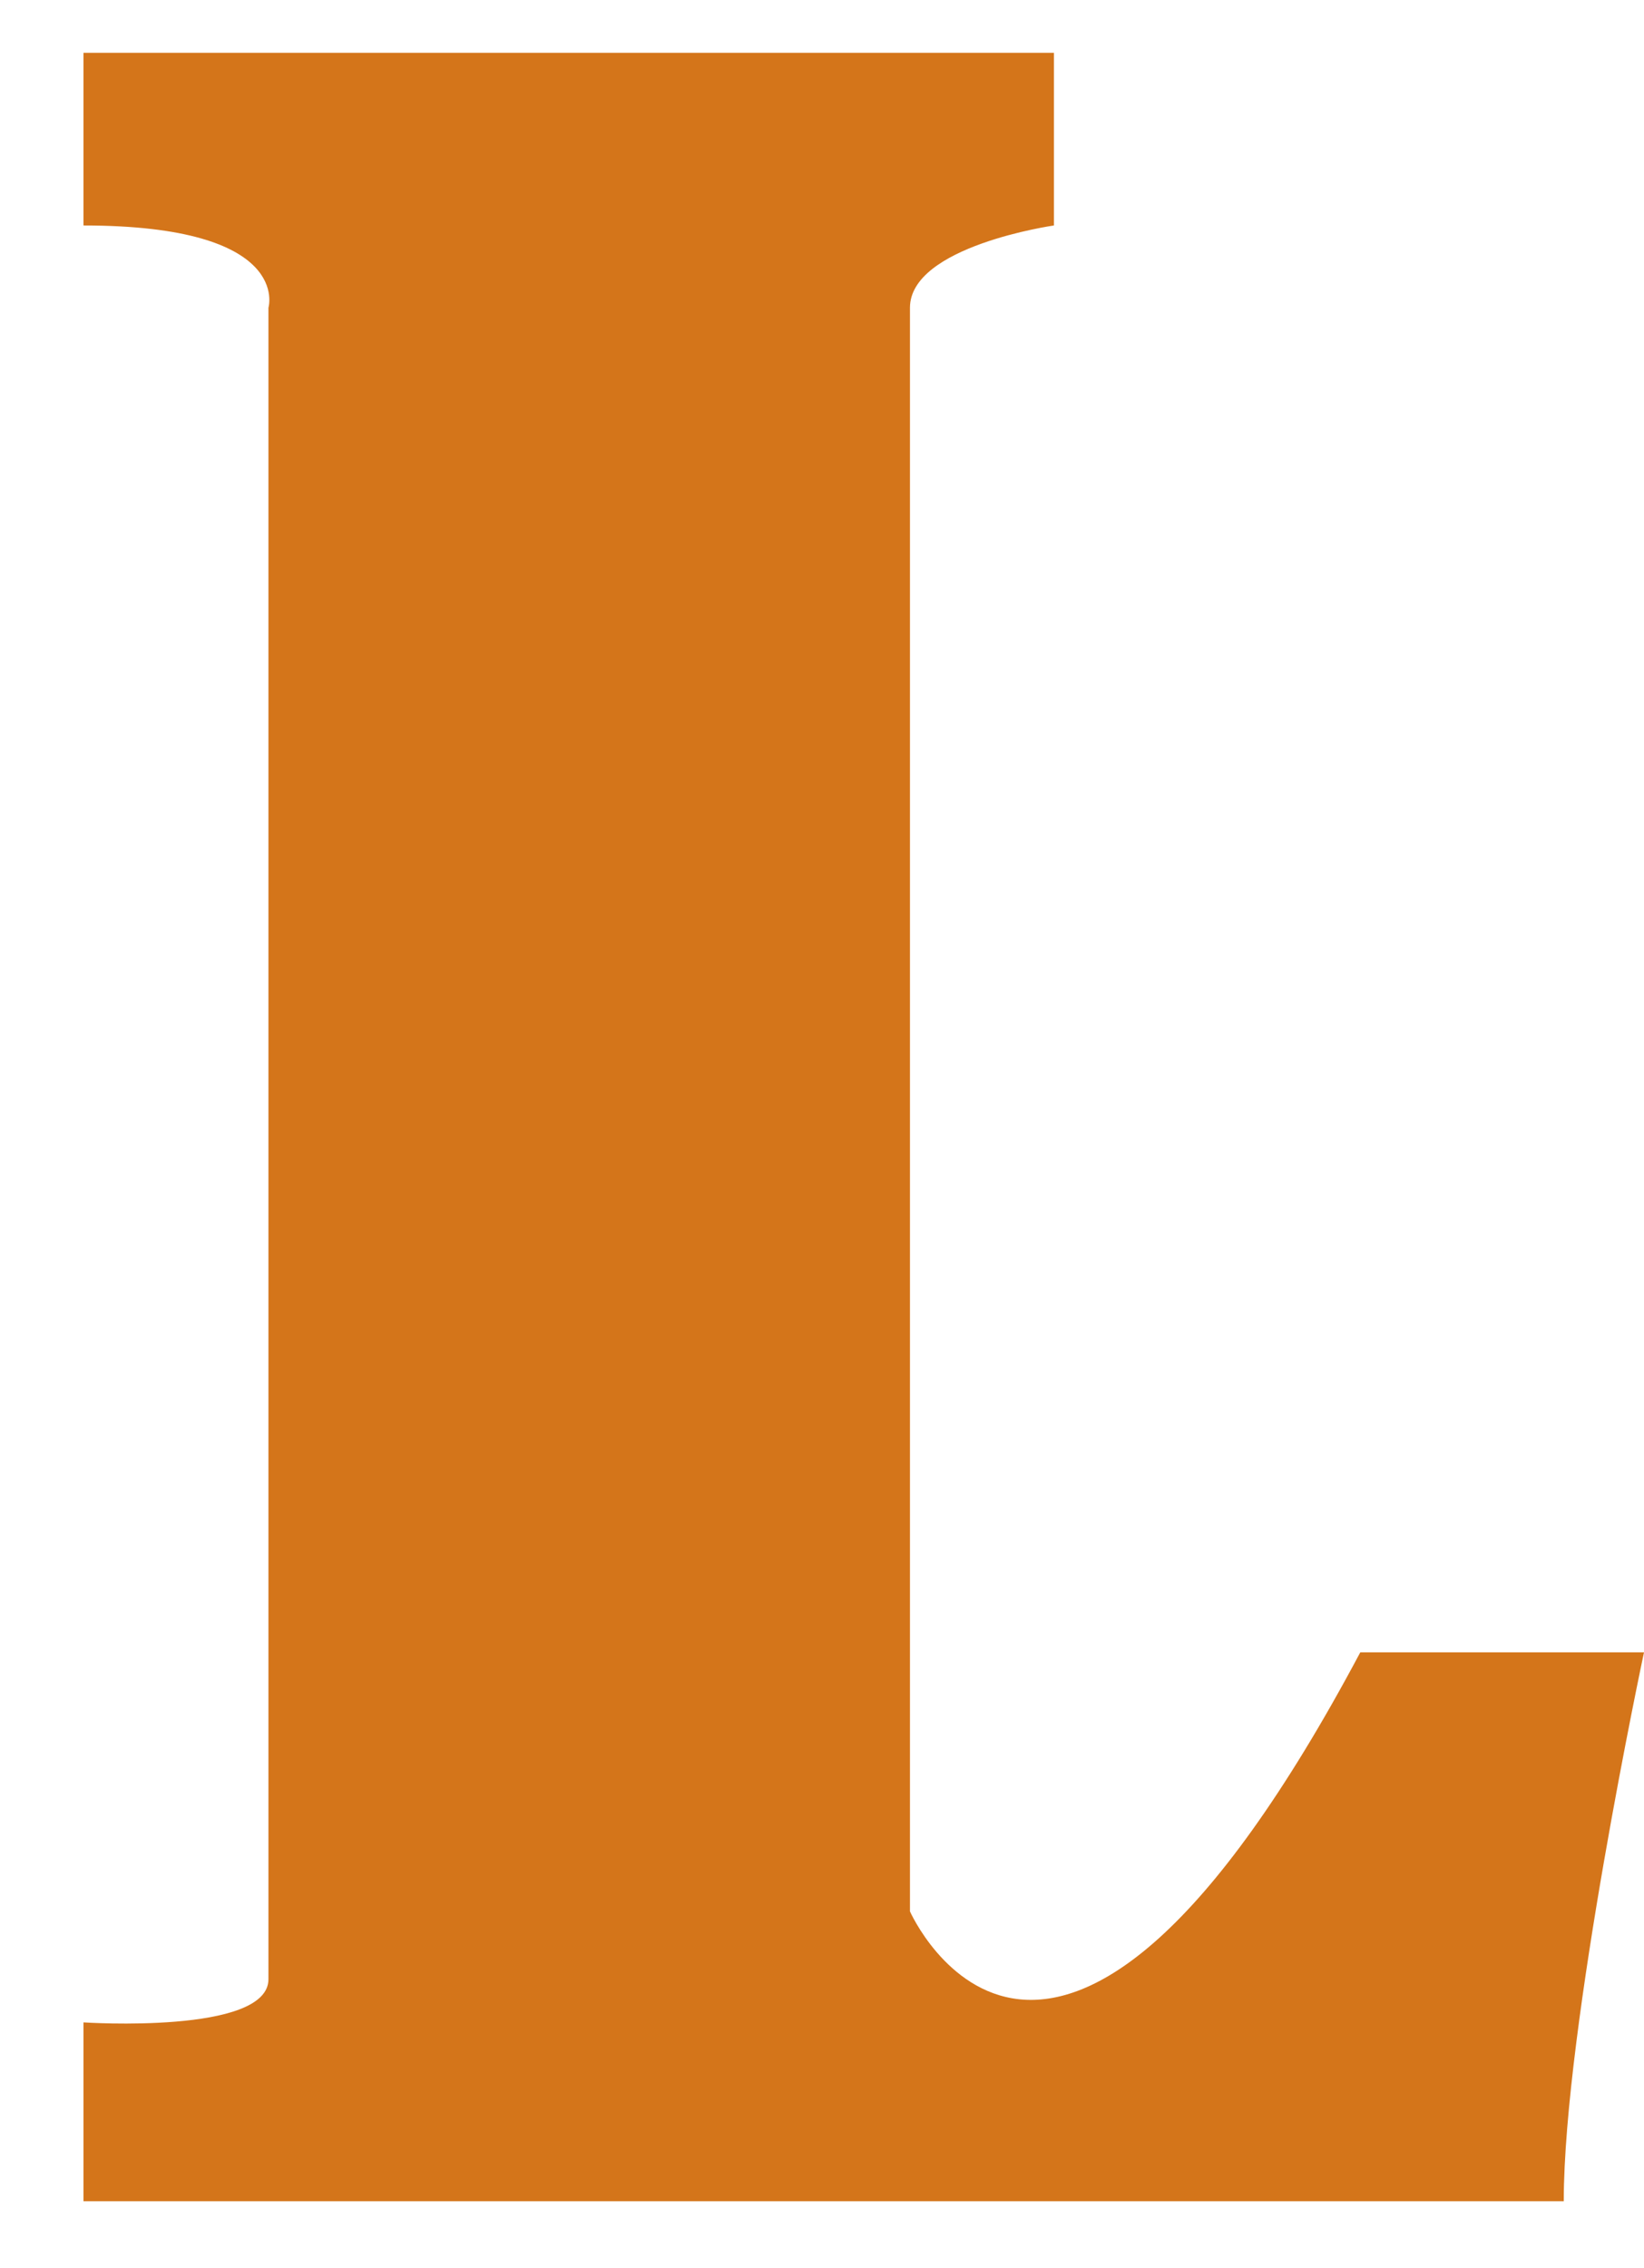
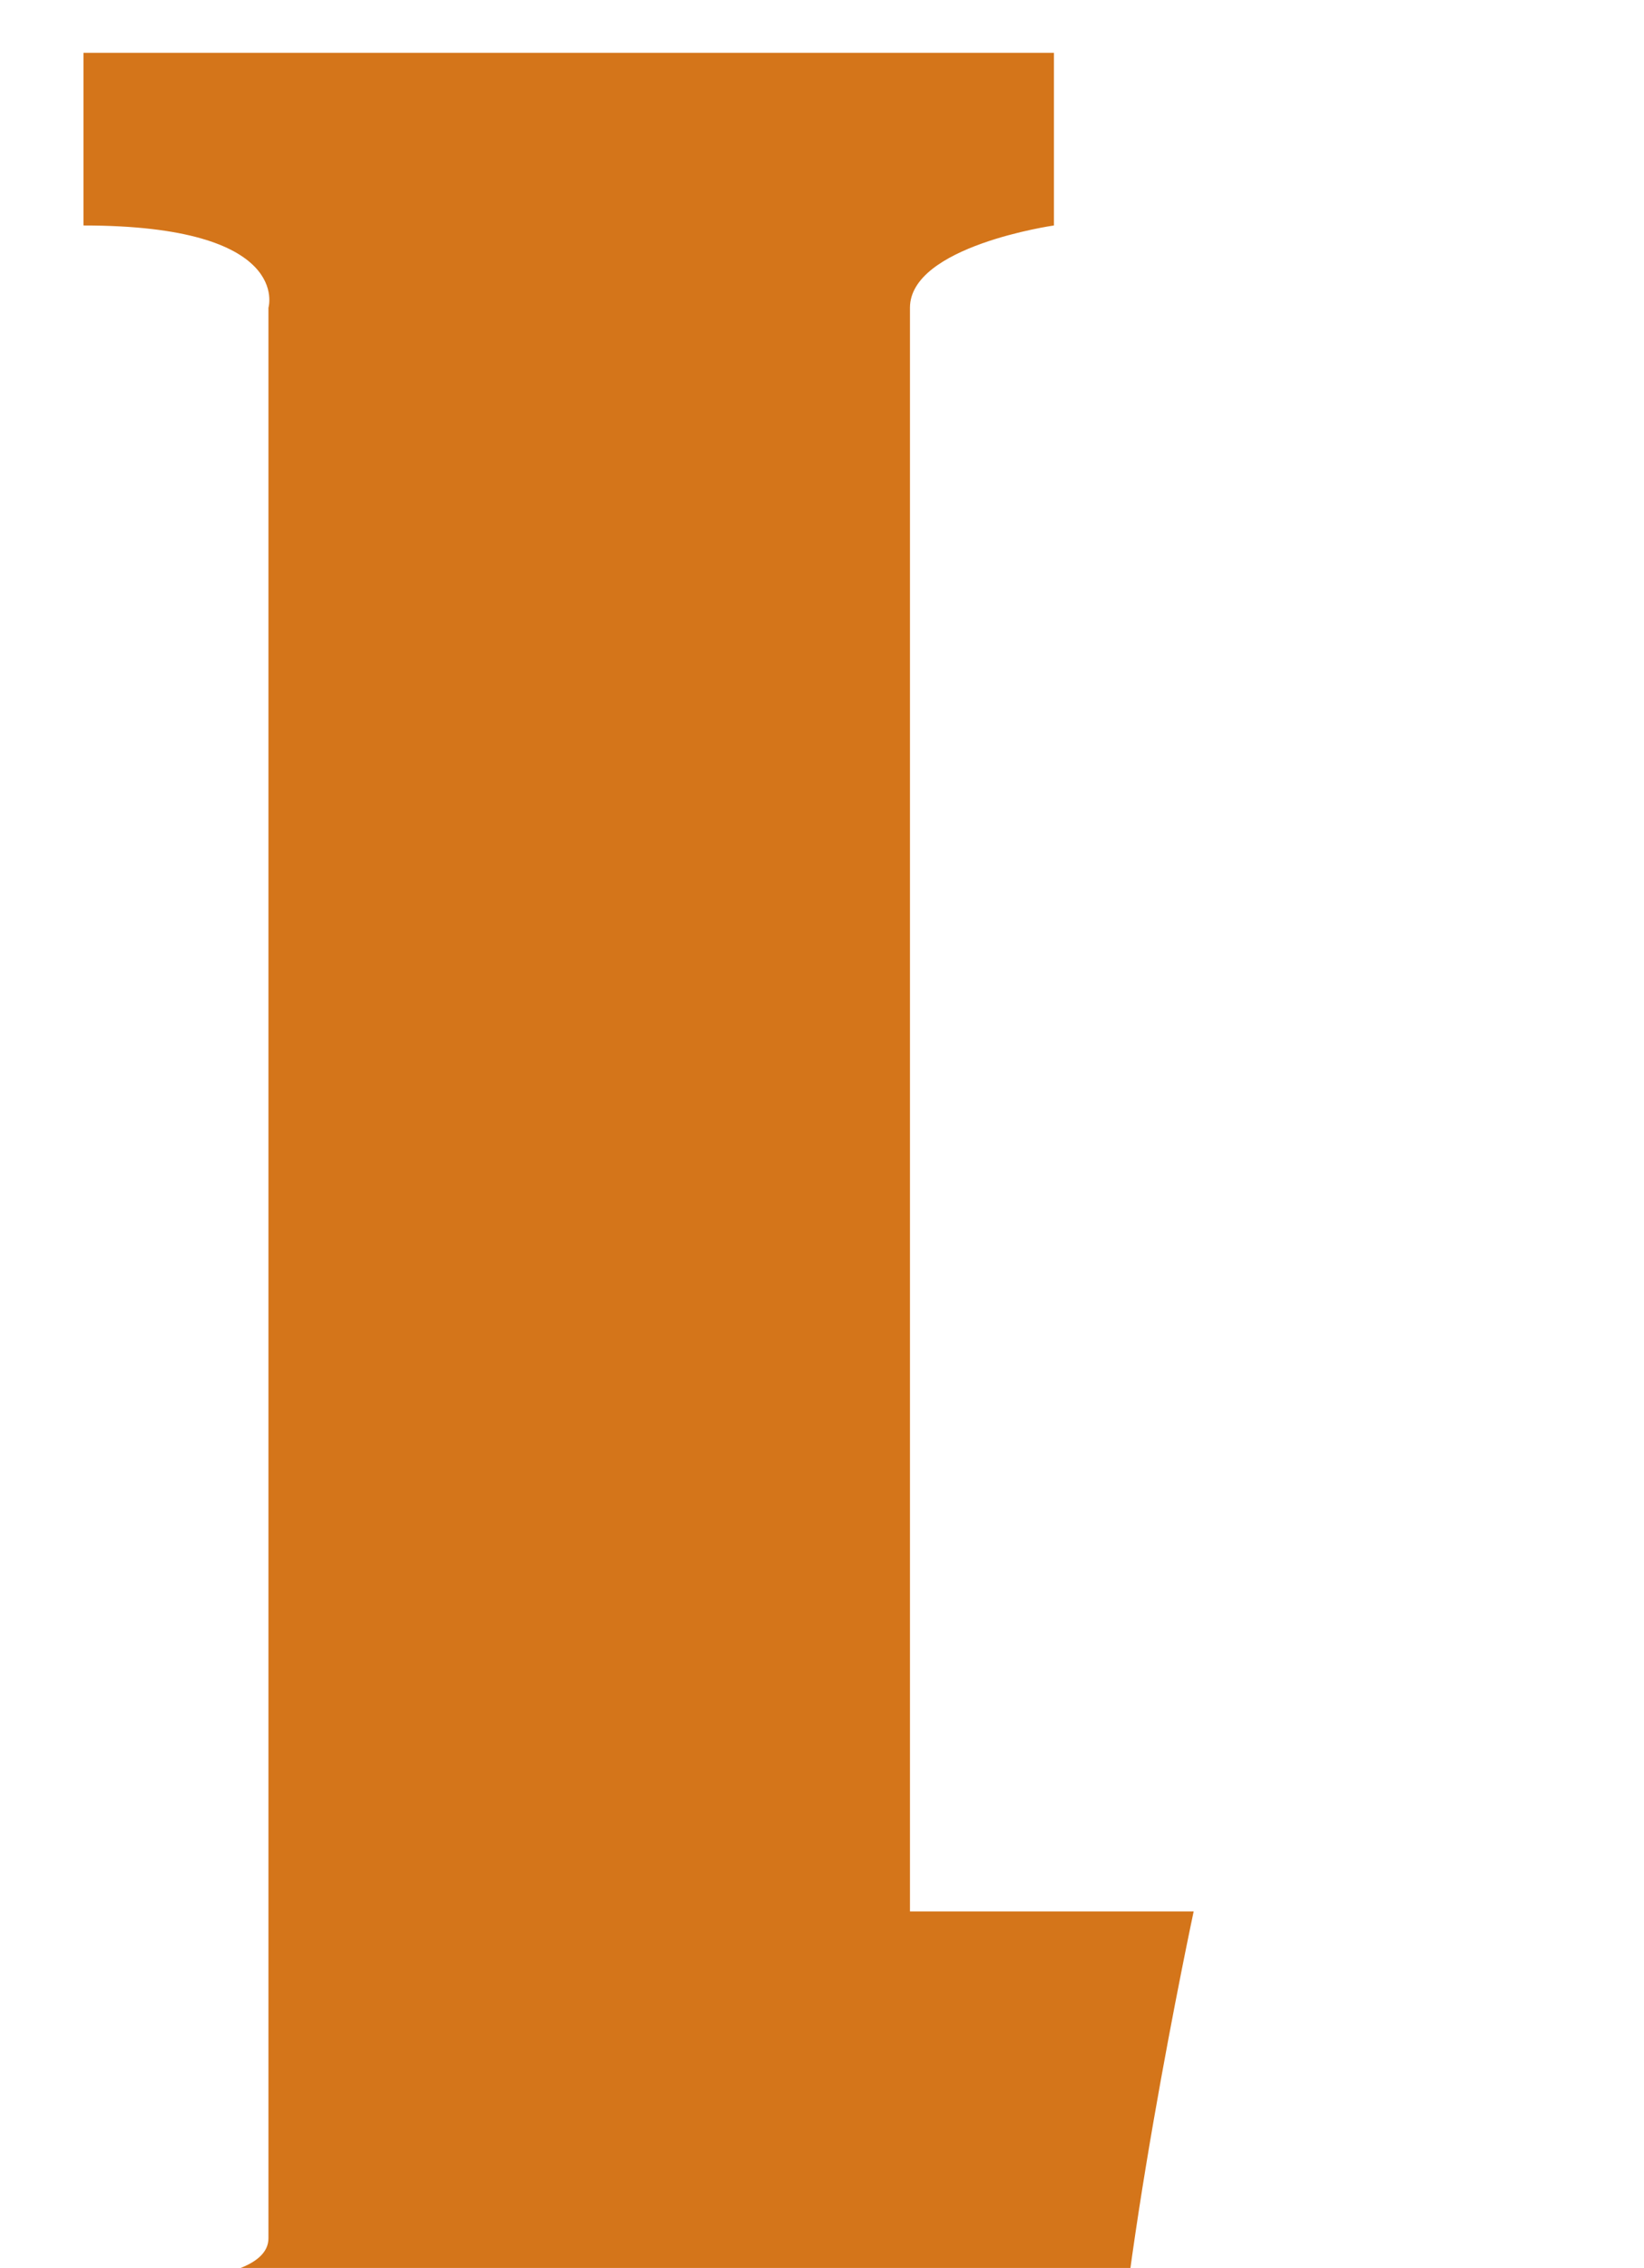
<svg xmlns="http://www.w3.org/2000/svg" version="1.1" id="圖層_1" x="0px" y="0px" width="165.267px" height="228px" viewBox="0 0 165.267 228" enable-background="new 0 0 165.267 228" xml:space="preserve">
-   <path fill="#D4751A" d="M26.986,30.94c0,0,2.482-8.273-18.595-8.273V5.31h97.557v17.357c0,0-14.472,2.068-14.472,8.273  c0,6.203,0,161.213,0,161.213s14.254,32.246,45.27-26.042h28.521c0,0-8.067,37.821-8.067,55.18H8.391v-17.979  c0,0,18.595,1.235,18.595-4.34C26.986,193.395,26.986,30.94,26.986,30.94z" />
+   <path fill="#D4751A" d="M26.986,30.94c0,0,2.482-8.273-18.595-8.273V5.31h97.557v17.357c0,0-14.472,2.068-14.472,8.273  c0,6.203,0,161.213,0,161.213h28.521c0,0-8.067,37.821-8.067,55.18H8.391v-17.979  c0,0,18.595,1.235,18.595-4.34C26.986,193.395,26.986,30.94,26.986,30.94z" />
</svg>